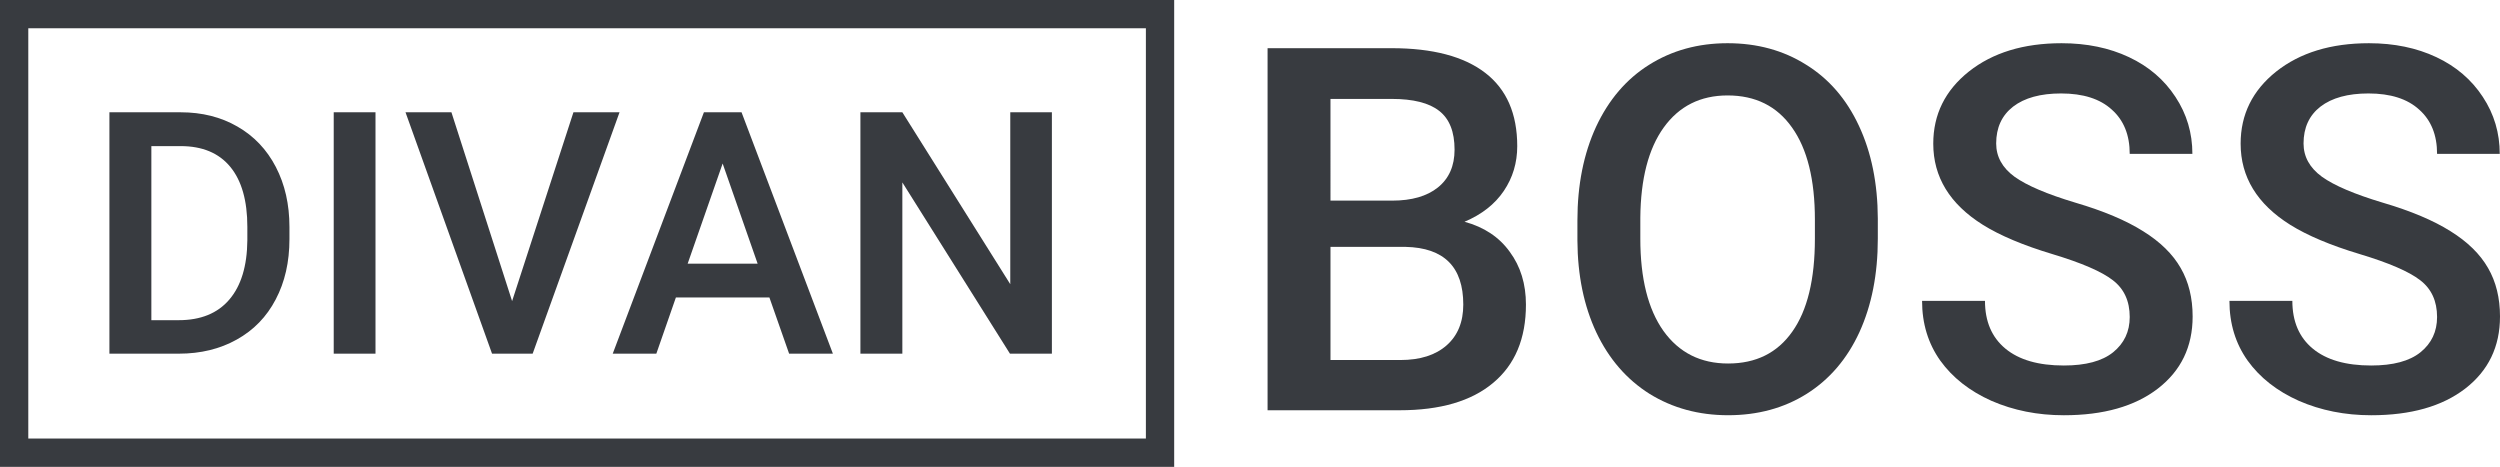
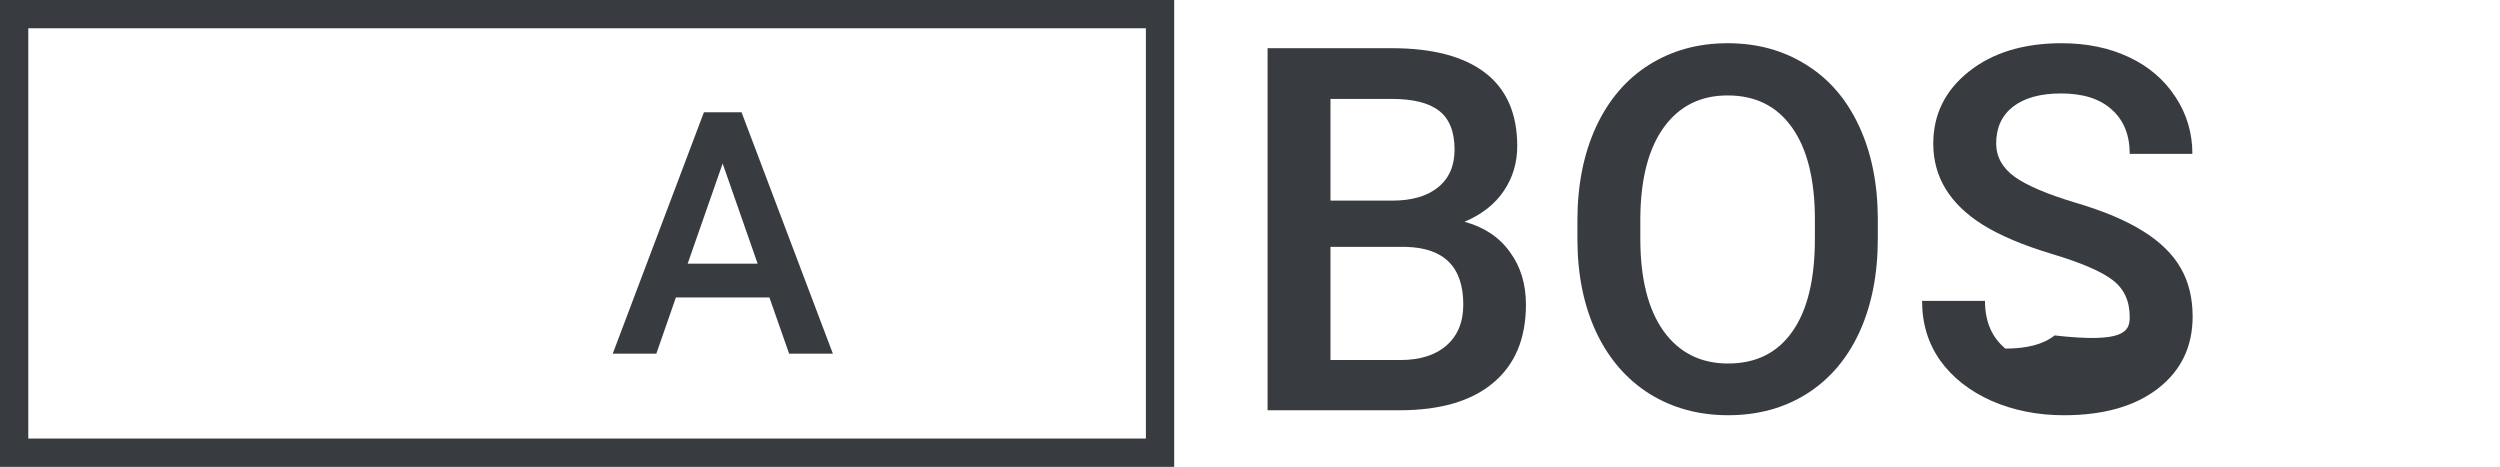
<svg xmlns="http://www.w3.org/2000/svg" version="1.1" id="Layer_1" x="0px" y="0px" viewBox="0 0 734.086 137.081" style="enable-background:new 0 0 734.086 137.081;" xml:space="preserve">
  <style type="text/css">
	.st0{fill:#383B40;}
	.st1{fill-rule:evenodd;clip-rule:evenodd;fill:#383B40;}
</style>
  <path class="st0" d="M372.203,120.465V14.149h36.436c12.026,0,21.177,2.41,27.454,7.229  c6.281,4.819,9.421,11.999,9.421,21.541c0,4.868-1.313,9.249-3.942,13.144s-6.476,6.913-11.54,9.054  c5.745,1.558,10.177,4.503,13.293,8.835c3.161,4.284,4.744,9.444,4.744,15.48  c0,9.979-3.211,17.646-9.637,23.001c-6.376,5.355-15.528,8.032-27.456,8.032H372.203z M390.676,72.492  v33.223h20.519c5.794,0,10.321-1.436,13.582-4.308c3.261-2.872,4.893-6.864,4.893-11.975  c0-11.05-5.649-16.697-16.942-16.94H390.676z M390.676,58.91h18.109  c5.744,0,10.222-1.29,13.437-3.87c3.261-2.629,4.889-6.328,4.889-11.099  c0-5.257-1.508-9.054-4.528-11.391c-2.966-2.337-7.616-3.505-13.945-3.505h-17.963V58.91z" />
  <path class="st0" d="M551.39,70.082c0,10.417-1.799,19.569-5.4,27.455  c-3.606,7.837-8.765,13.873-15.482,18.108c-6.671,4.187-14.36,6.28-23.075,6.28  c-8.615,0-16.308-2.093-23.071-6.28c-6.721-4.235-11.93-10.247-15.627-18.036  c-3.651-7.789-5.5-16.77-5.55-26.944V64.679c0-10.369,1.824-19.52,5.475-27.455  c3.701-7.935,8.885-13.995,15.552-18.182c6.721-4.235,14.41-6.353,23.075-6.353  s16.333,2.093,23.001,6.28c6.717,4.138,11.901,10.125,15.552,17.963  c3.651,7.789,5.504,16.868,5.55,27.236V70.082z M532.917,64.533c0-11.781-2.239-20.811-6.717-27.09  c-4.432-6.28-10.734-9.419-18.913-9.419c-7.984,0-14.24,3.14-18.764,9.419  c-4.482,6.231-6.767,15.066-6.867,26.506v6.134c0,11.683,2.264,20.713,6.792,27.09  c4.578,6.377,10.904,9.565,18.984,9.565c8.179,0,14.46-3.115,18.838-9.346  c4.432-6.231,6.646-15.334,6.646-27.309V64.533z" />
-   <path class="st0" d="M625.36,93.083c0-4.673-1.657-8.276-4.964-10.807  c-3.265-2.531-9.176-5.087-17.746-7.667c-8.565-2.58-15.382-5.452-20.446-8.616  c-9.687-6.085-14.531-14.02-14.531-23.804c0-8.567,3.481-15.626,10.443-21.175  c7.008-5.549,16.088-8.324,27.238-8.324c7.398,0,13.995,1.363,19.785,4.089  c5.795,2.726,10.343,6.62,13.654,11.683c3.311,5.014,4.968,10.588,4.968,16.722h-18.402  c0-5.55-1.753-9.882-5.259-12.998c-3.456-3.164-8.42-4.746-14.896-4.746  c-6.036,0-10.734,1.29-14.09,3.87c-3.311,2.58-4.968,6.182-4.968,10.807  c0,3.894,1.803,7.156,5.404,9.784c3.601,2.58,9.542,5.111,17.816,7.594  c8.279,2.434,14.921,5.233,19.935,8.397c5.014,3.115,8.69,6.717,11.025,10.807  c2.339,4.041,3.506,8.786,3.506,14.239c0,8.86-3.406,15.918-10.223,21.176  c-6.767,5.209-15.964,7.813-27.599,7.813c-7.693,0-14.776-1.412-21.252-4.235  c-6.422-2.872-11.436-6.815-15.042-11.829c-3.552-5.014-5.33-10.856-5.33-17.525h18.473  c0,6.037,1.998,10.71,5.99,14.02c3.992,3.31,9.712,4.965,17.16,4.965  c6.426,0,11.245-1.29,14.456-3.87C623.727,100.823,625.36,97.367,625.36,93.083z" />
-   <path class="st0" d="M715.609,93.083c0-4.673-1.653-8.276-4.964-10.807  c-3.261-2.531-9.176-5.087-17.742-7.667c-8.57-2.58-15.382-5.452-20.446-8.616  c-9.687-6.085-14.531-14.02-14.531-23.804c0-8.567,3.481-15.626,10.439-21.175  c7.012-5.549,16.088-8.324,27.238-8.324c7.398,0,13.995,1.363,19.789,4.089  c5.791,2.726,10.343,6.62,13.654,11.683c3.311,5.014,4.964,10.588,4.964,16.722h-18.402  c0-5.55-1.749-9.882-5.255-12.998c-3.456-3.164-8.42-4.746-14.896-4.746  c-6.036,0-10.734,1.29-14.094,3.87c-3.311,2.58-4.964,6.182-4.964,10.807  c0,3.894,1.803,7.156,5.404,9.784c3.602,2.58,9.542,5.111,17.816,7.594  c8.275,2.434,14.921,5.233,19.935,8.397c5.014,3.115,8.686,6.717,11.025,10.807  c2.339,4.041,3.506,8.786,3.506,14.239c0,8.86-3.41,15.918-10.223,21.176  c-6.767,5.209-15.968,7.813-27.603,7.813c-7.689,0-14.771-1.412-21.248-4.235  c-6.426-2.872-11.44-6.815-15.042-11.829c-3.556-5.014-5.33-10.856-5.33-17.525h18.473  c0,6.037,1.994,10.71,5.986,14.02c3.992,3.31,9.712,4.965,17.16,4.965  c6.426,0,11.245-1.29,14.46-3.87C713.981,100.823,715.609,97.367,715.609,93.083z" />
-   <path class="st0" d="M32.128,103.849V32.972h20.932c6.263,0,11.813,1.395,16.648,4.186  c4.868,2.791,8.633,6.75,11.294,11.878c2.661,5.128,3.992,11.001,3.992,17.622v3.553  c0,6.718-1.347,12.624-4.04,17.72c-2.661,5.095-6.474,9.022-11.44,11.78  c-4.933,2.759-10.596,4.138-16.989,4.138H32.128z M44.444,42.903v51.113h8.032  c6.458,0,11.407-2.012,14.847-6.036c3.473-4.057,5.241-9.866,5.306-17.427v-3.943  c0-7.691-1.672-13.566-5.014-17.622c-3.342-4.057-8.194-6.085-14.555-6.085H44.444z" />
-   <path class="st0" d="M110.259,103.849H97.991V32.972h12.268V103.849z" />
-   <path class="st0" d="M150.37,88.418l18.012-55.446h13.533l-25.508,70.877h-11.926l-25.41-70.877h13.484  L150.37,88.418z" />
+   <path class="st0" d="M625.36,93.083c0-4.673-1.657-8.276-4.964-10.807  c-3.265-2.531-9.176-5.087-17.746-7.667c-8.565-2.58-15.382-5.452-20.446-8.616  c-9.687-6.085-14.531-14.02-14.531-23.804c0-8.567,3.481-15.626,10.443-21.175  c7.008-5.549,16.088-8.324,27.238-8.324c7.398,0,13.995,1.363,19.785,4.089  c5.795,2.726,10.343,6.62,13.654,11.683c3.311,5.014,4.968,10.588,4.968,16.722h-18.402  c0-5.55-1.753-9.882-5.259-12.998c-3.456-3.164-8.42-4.746-14.896-4.746  c-6.036,0-10.734,1.29-14.09,3.87c-3.311,2.58-4.968,6.182-4.968,10.807  c0,3.894,1.803,7.156,5.404,9.784c3.601,2.58,9.542,5.111,17.816,7.594  c8.279,2.434,14.921,5.233,19.935,8.397c5.014,3.115,8.69,6.717,11.025,10.807  c2.339,4.041,3.506,8.786,3.506,14.239c0,8.86-3.406,15.918-10.223,21.176  c-6.767,5.209-15.964,7.813-27.599,7.813c-7.693,0-14.776-1.412-21.252-4.235  c-6.422-2.872-11.436-6.815-15.042-11.829c-3.552-5.014-5.33-10.856-5.33-17.525h18.473  c0,6.037,1.998,10.71,5.99,14.02c6.426,0,11.245-1.29,14.456-3.87C623.727,100.823,625.36,97.367,625.36,93.083z" />
  <path class="st0" d="M225.921,87.347h-27.455l-5.744,16.502h-12.803l26.774-70.877h11.05l26.822,70.877  h-12.852L225.921,87.347z M201.922,77.416h20.543l-10.272-29.402L201.922,77.416z" />
-   <path class="st0" d="M308.871,103.849h-12.316L264.962,53.563v50.286h-12.316V32.972h12.316l31.69,50.48  V32.972h12.219V103.849z" />
  <path class="st1" d="M336.472,8.308H8.308v120.465h328.164V8.308z M0,0v137.081h344.78V0H0z" />
</svg>